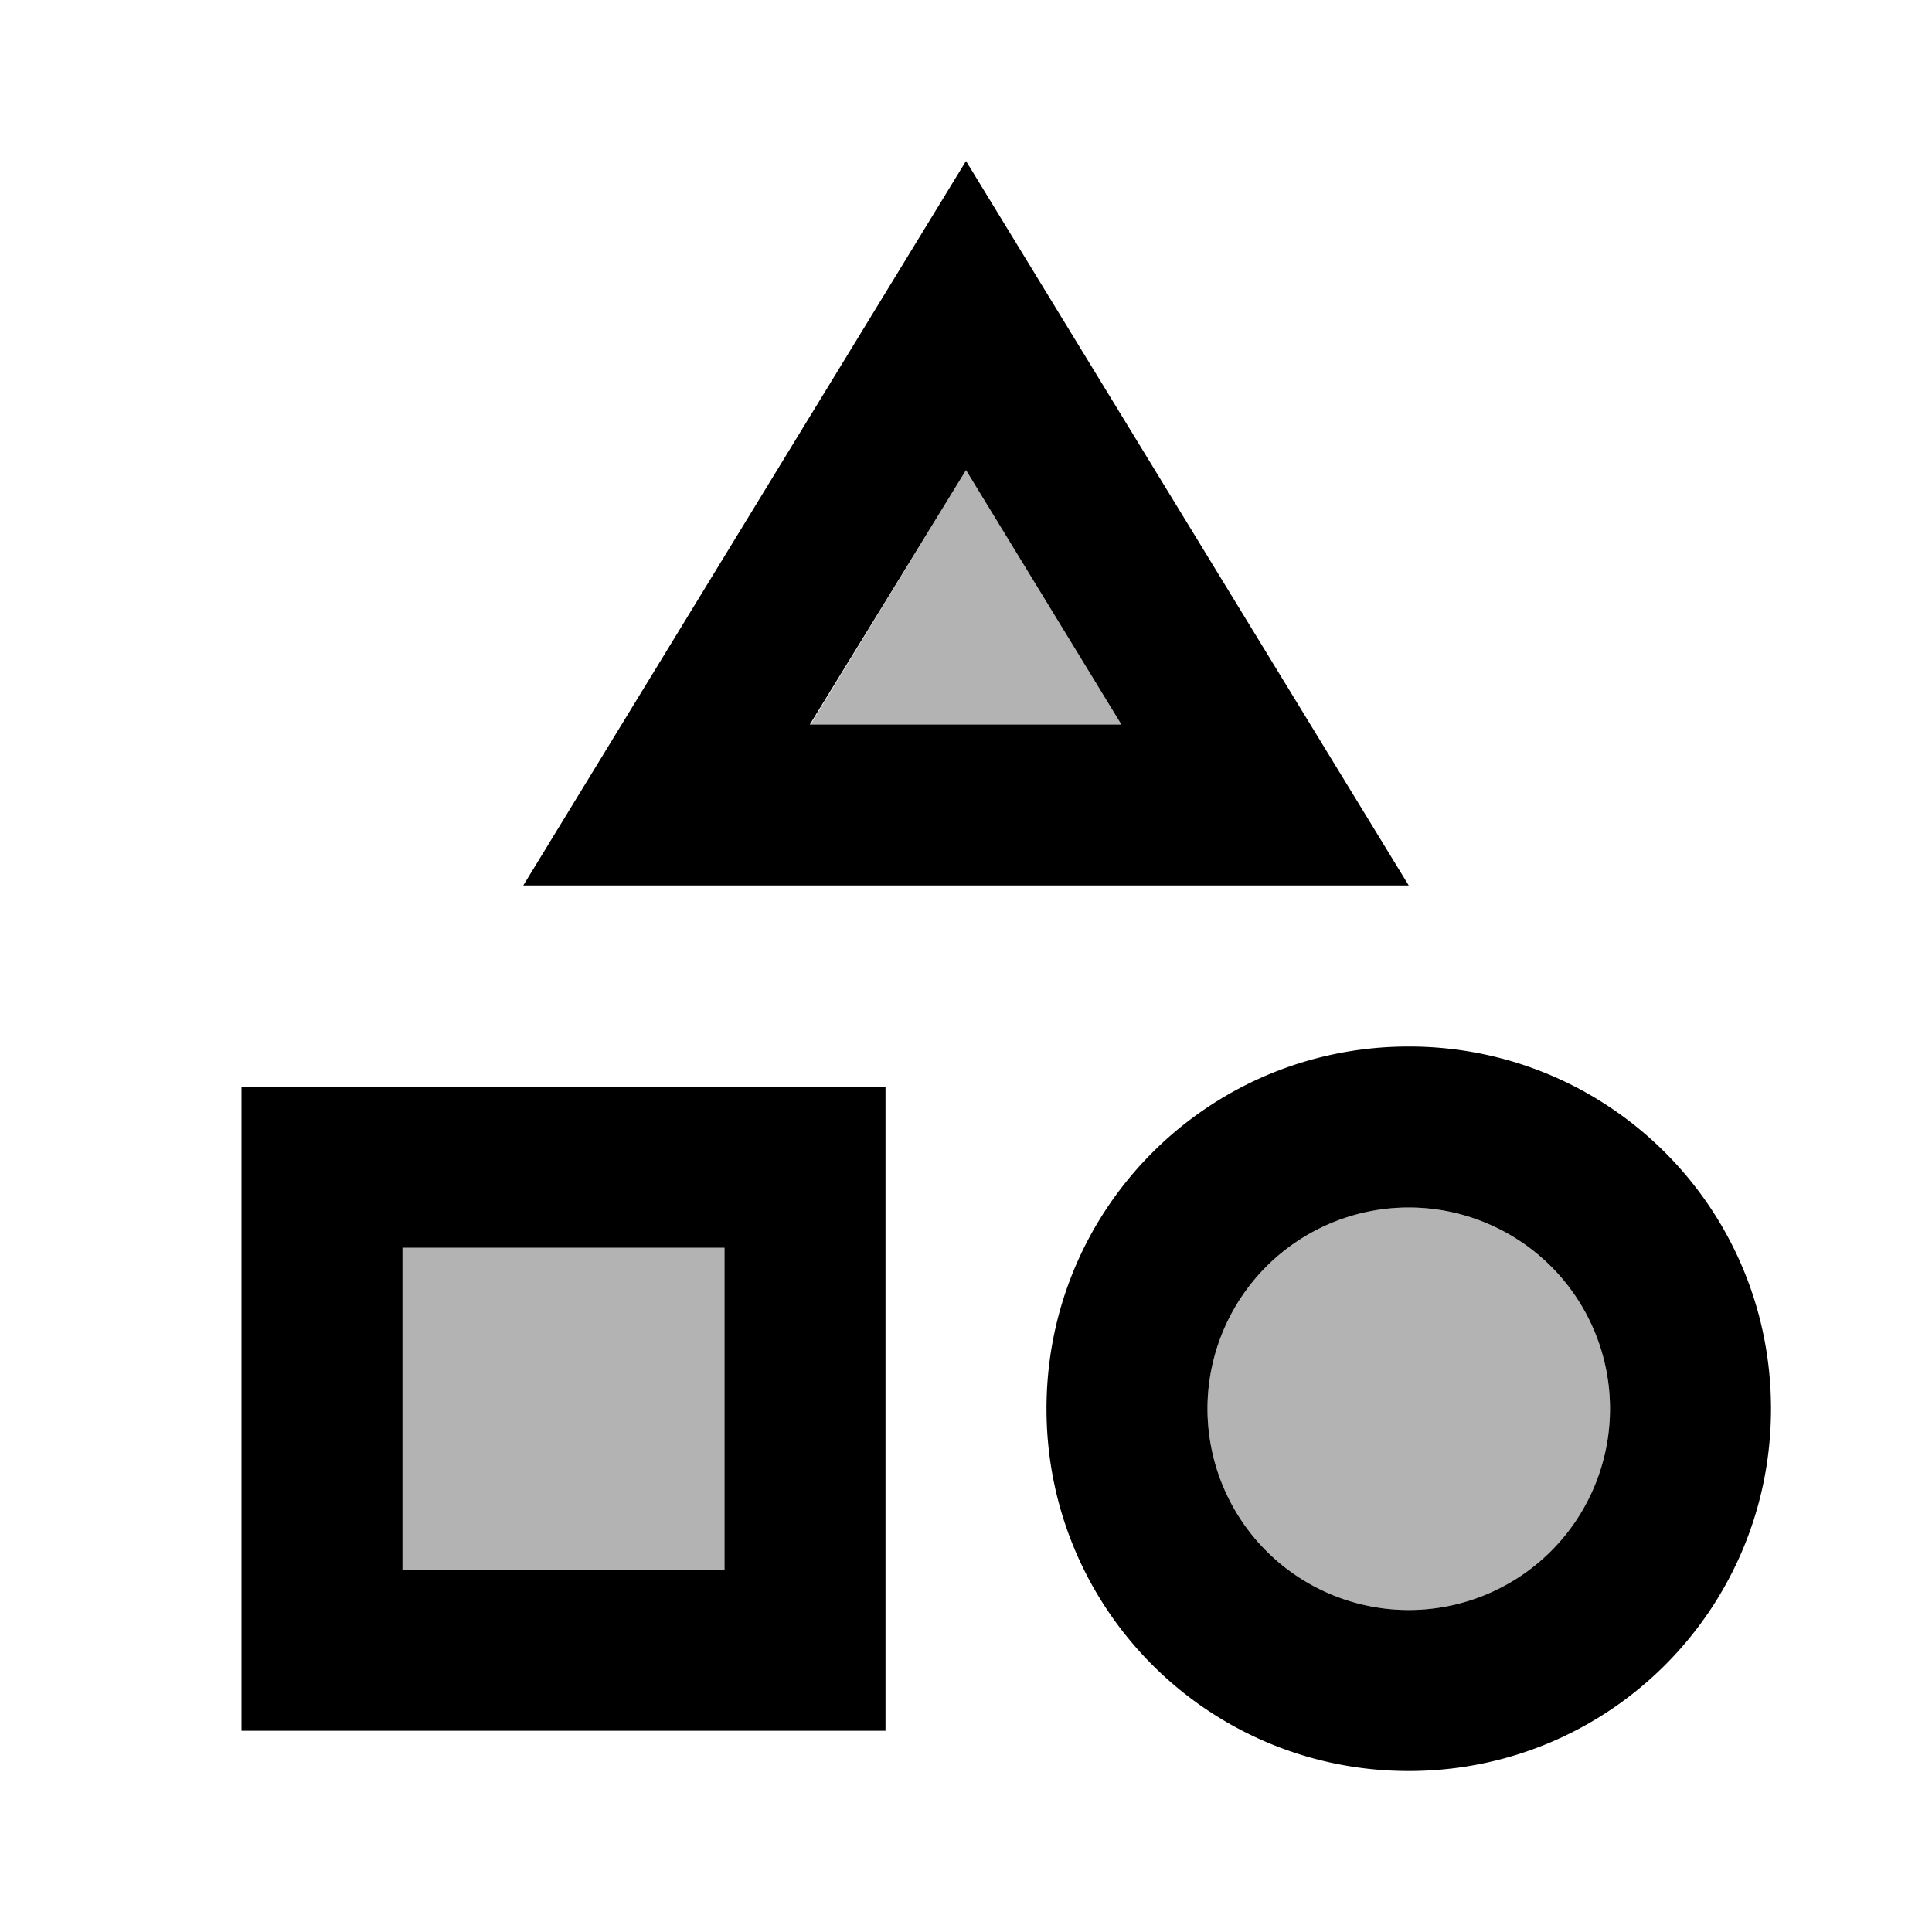
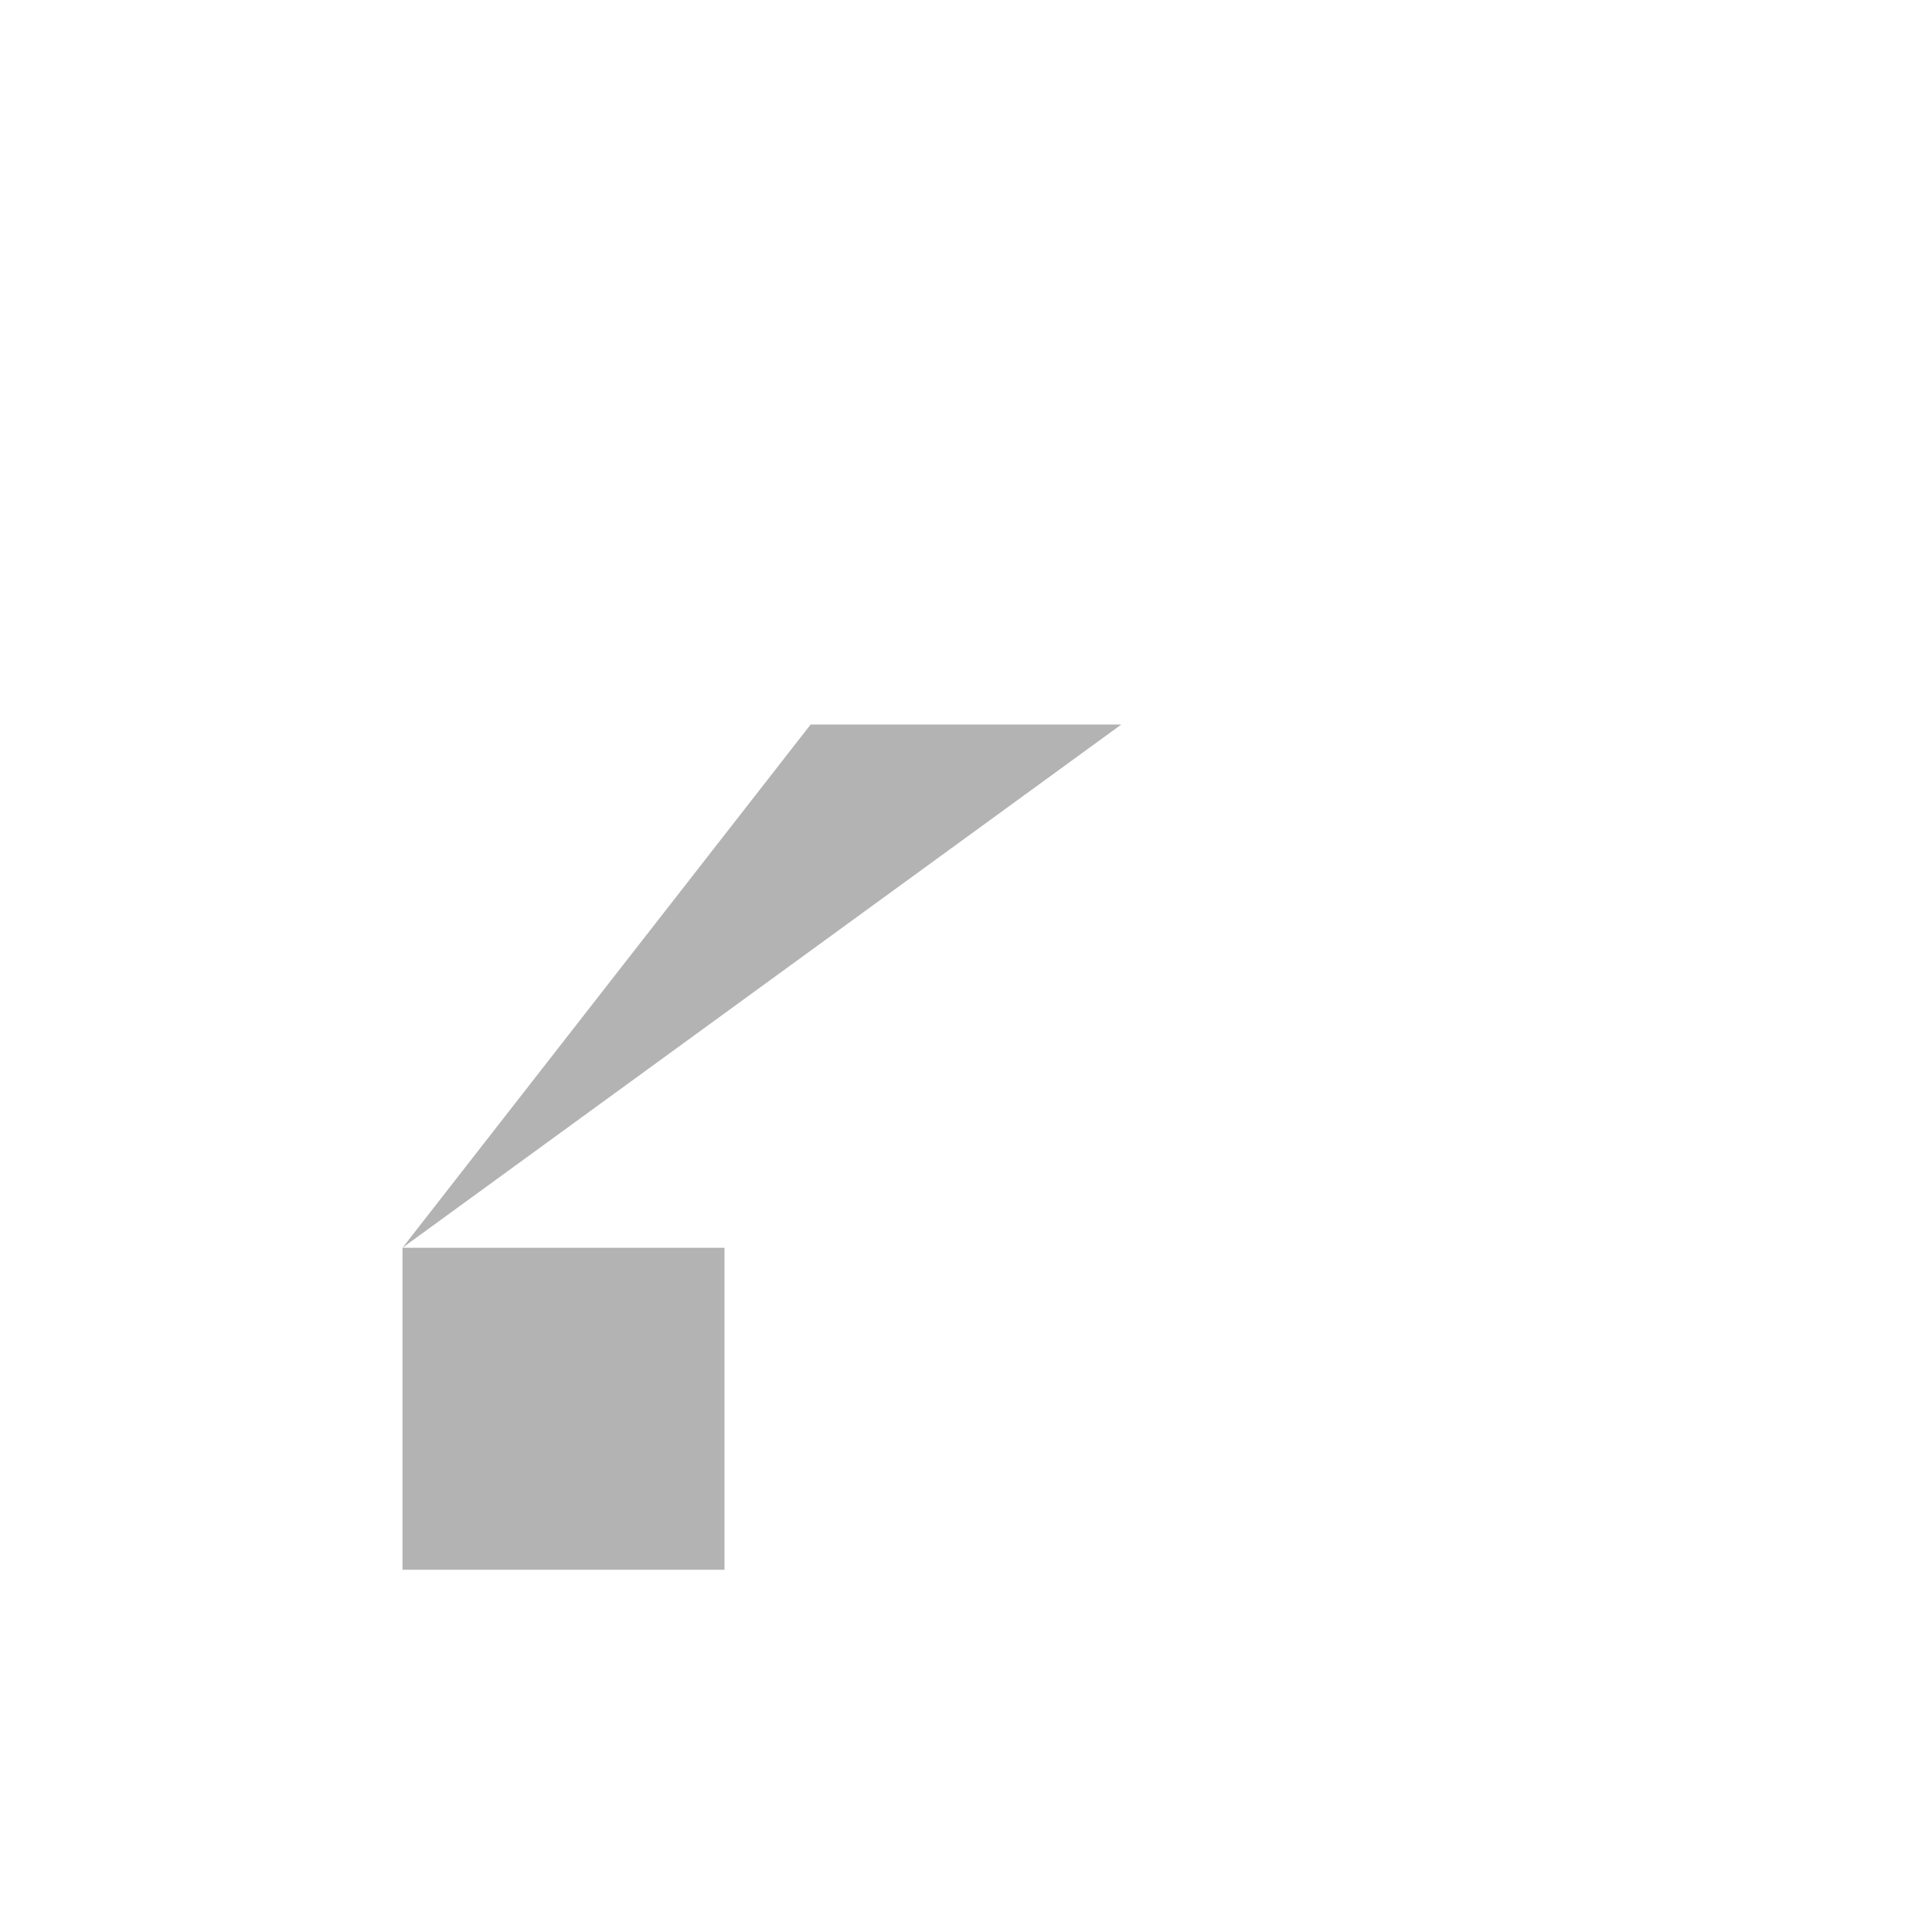
<svg xmlns="http://www.w3.org/2000/svg" width="24" height="24" viewBox="0 0 24 24">
-   <circle cx="17.5" cy="17.5" opacity=".3" r="2.5" />
-   <path opacity=".3" d="M5 15.5h4v4H5zm7-9.66L10.07 9h3.86z" />
-   <path d="M12 2l-5.5 9h11L12 2zm0 3.84L13.93 9h-3.87L12 5.84zM17.5 13c-2.49 0-4.5 2.01-4.5 4.5s2.01 4.5 4.5 4.5s4.5-2.01 4.5-4.5s-2.01-4.5-4.5-4.5zm0 7a2.5 2.5 0 0 1 0-5a2.5 2.5 0 0 1 0 5zM11 13.5H3v8h8v-8zm-2 6H5v-4h4v4z" />
+   <path opacity=".3" d="M5 15.5h4v4H5zL10.07 9h3.86z" />
</svg>